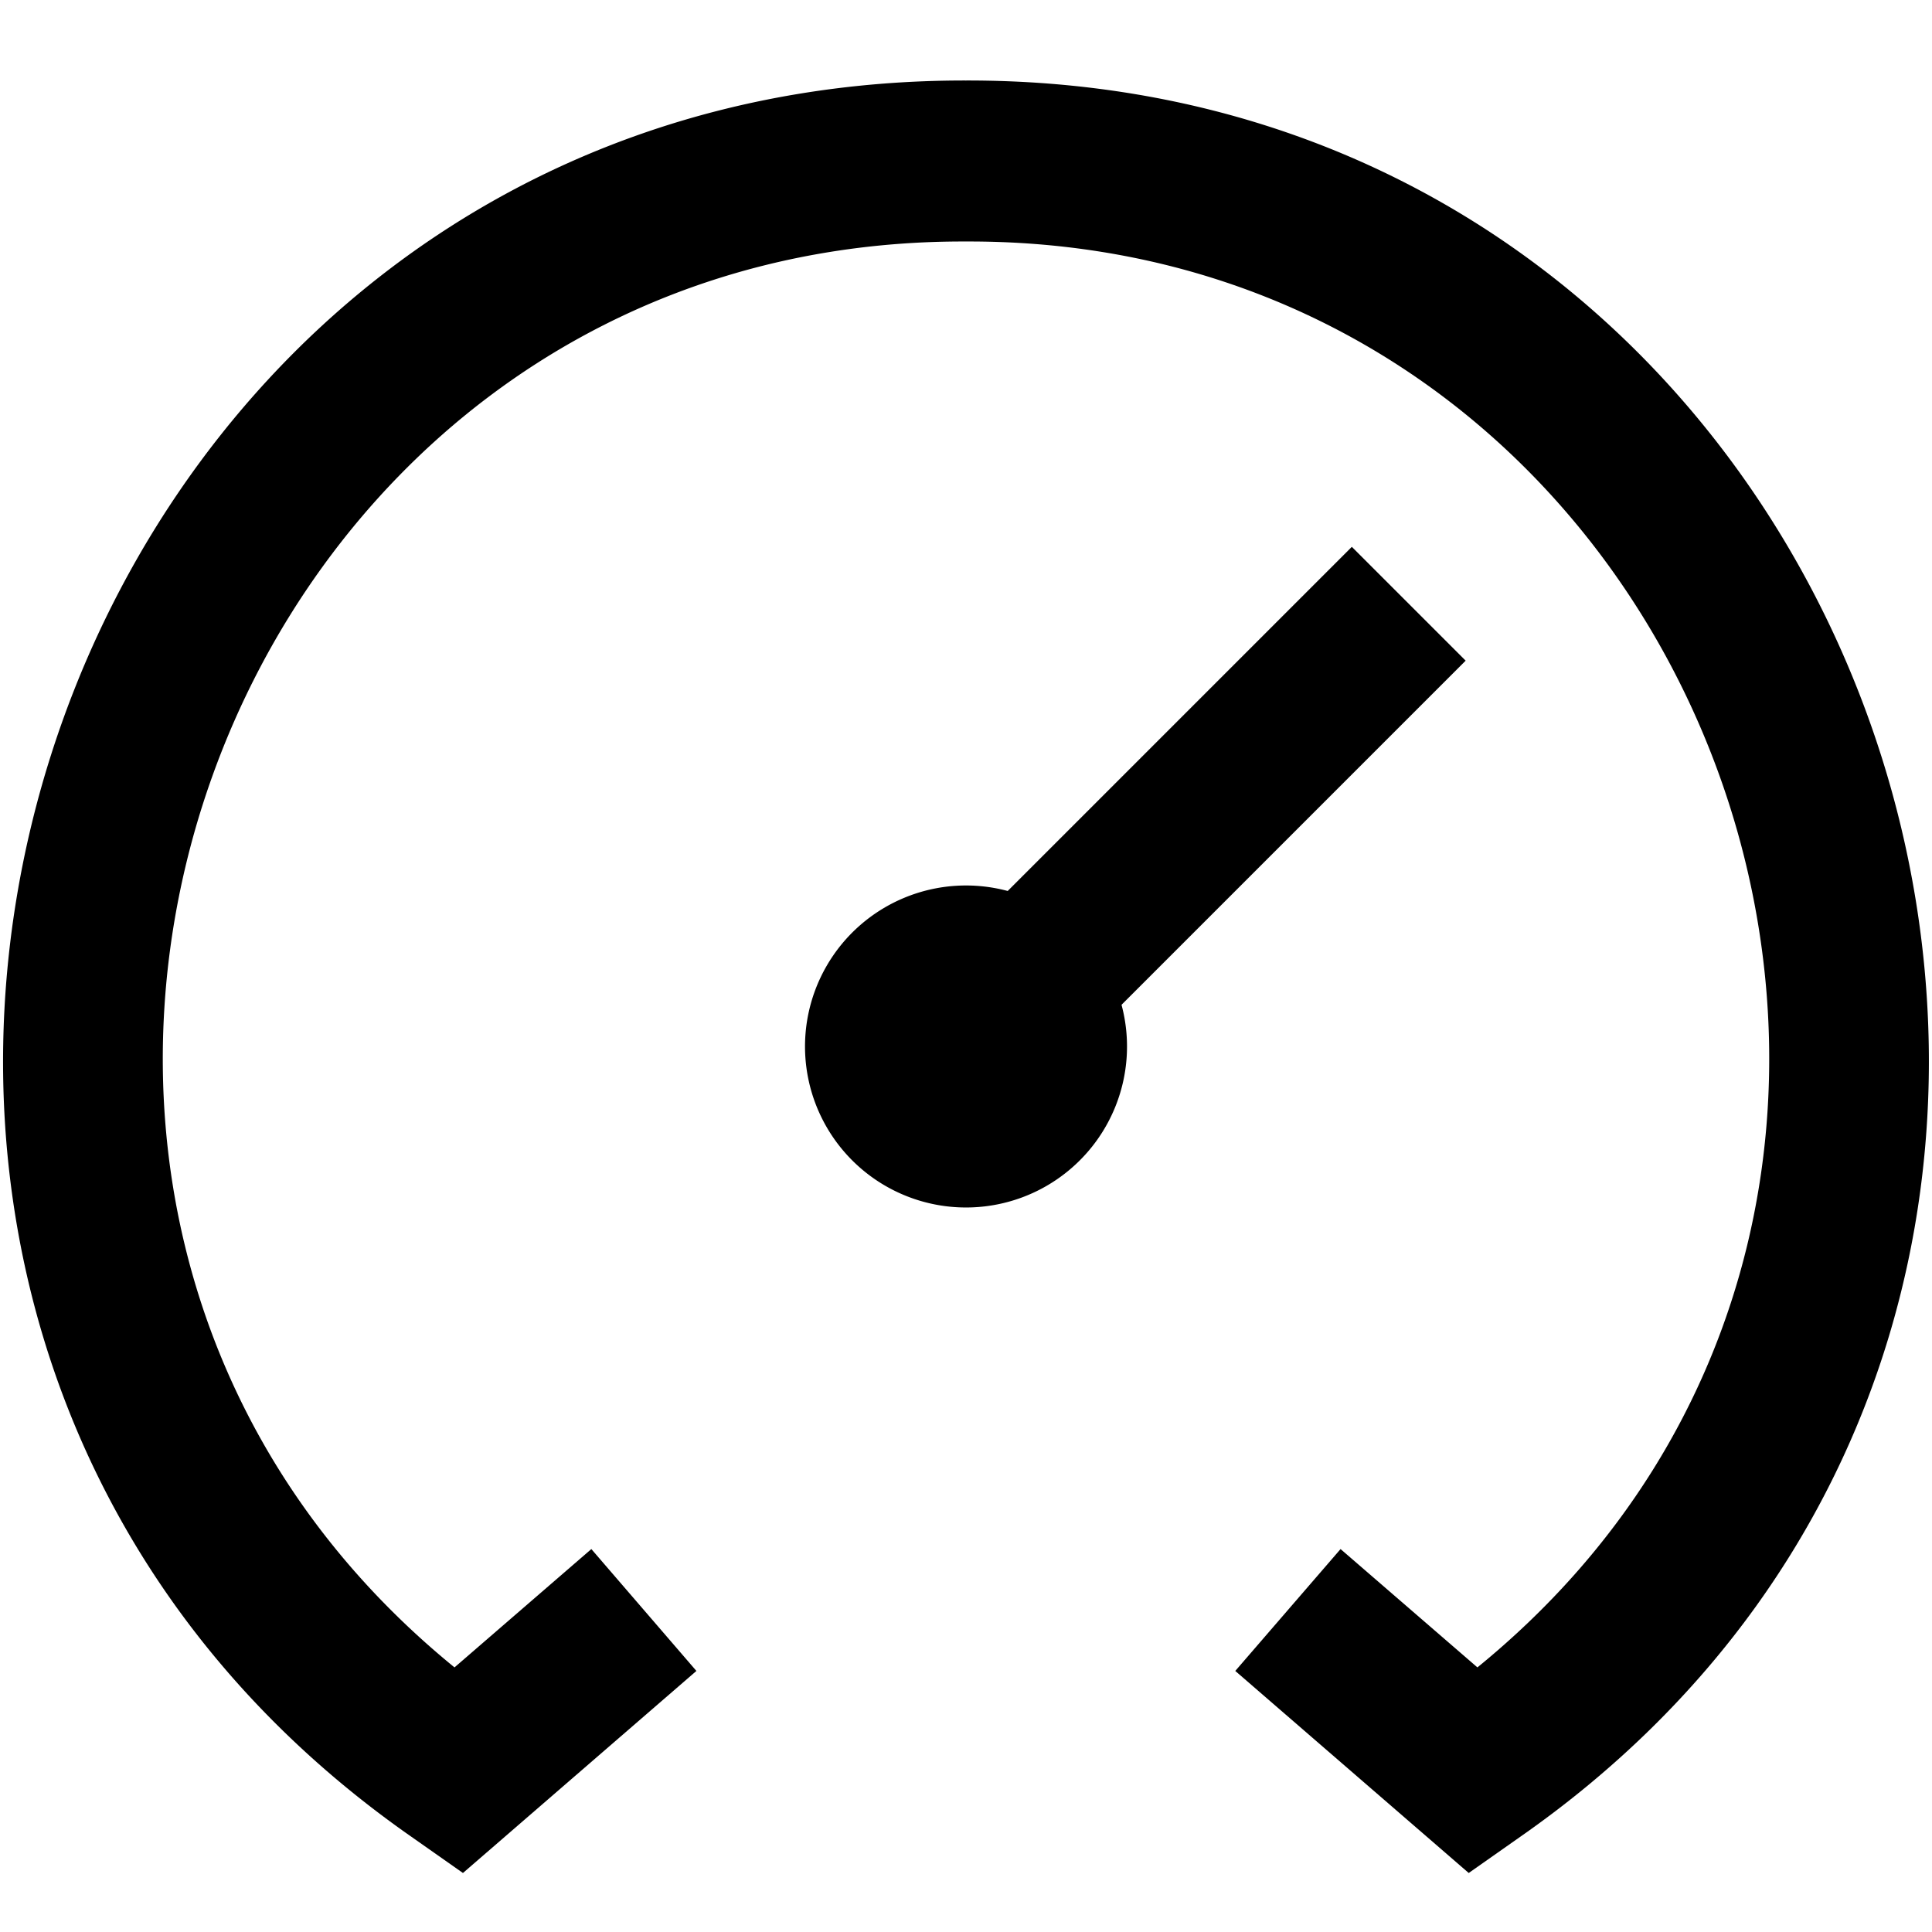
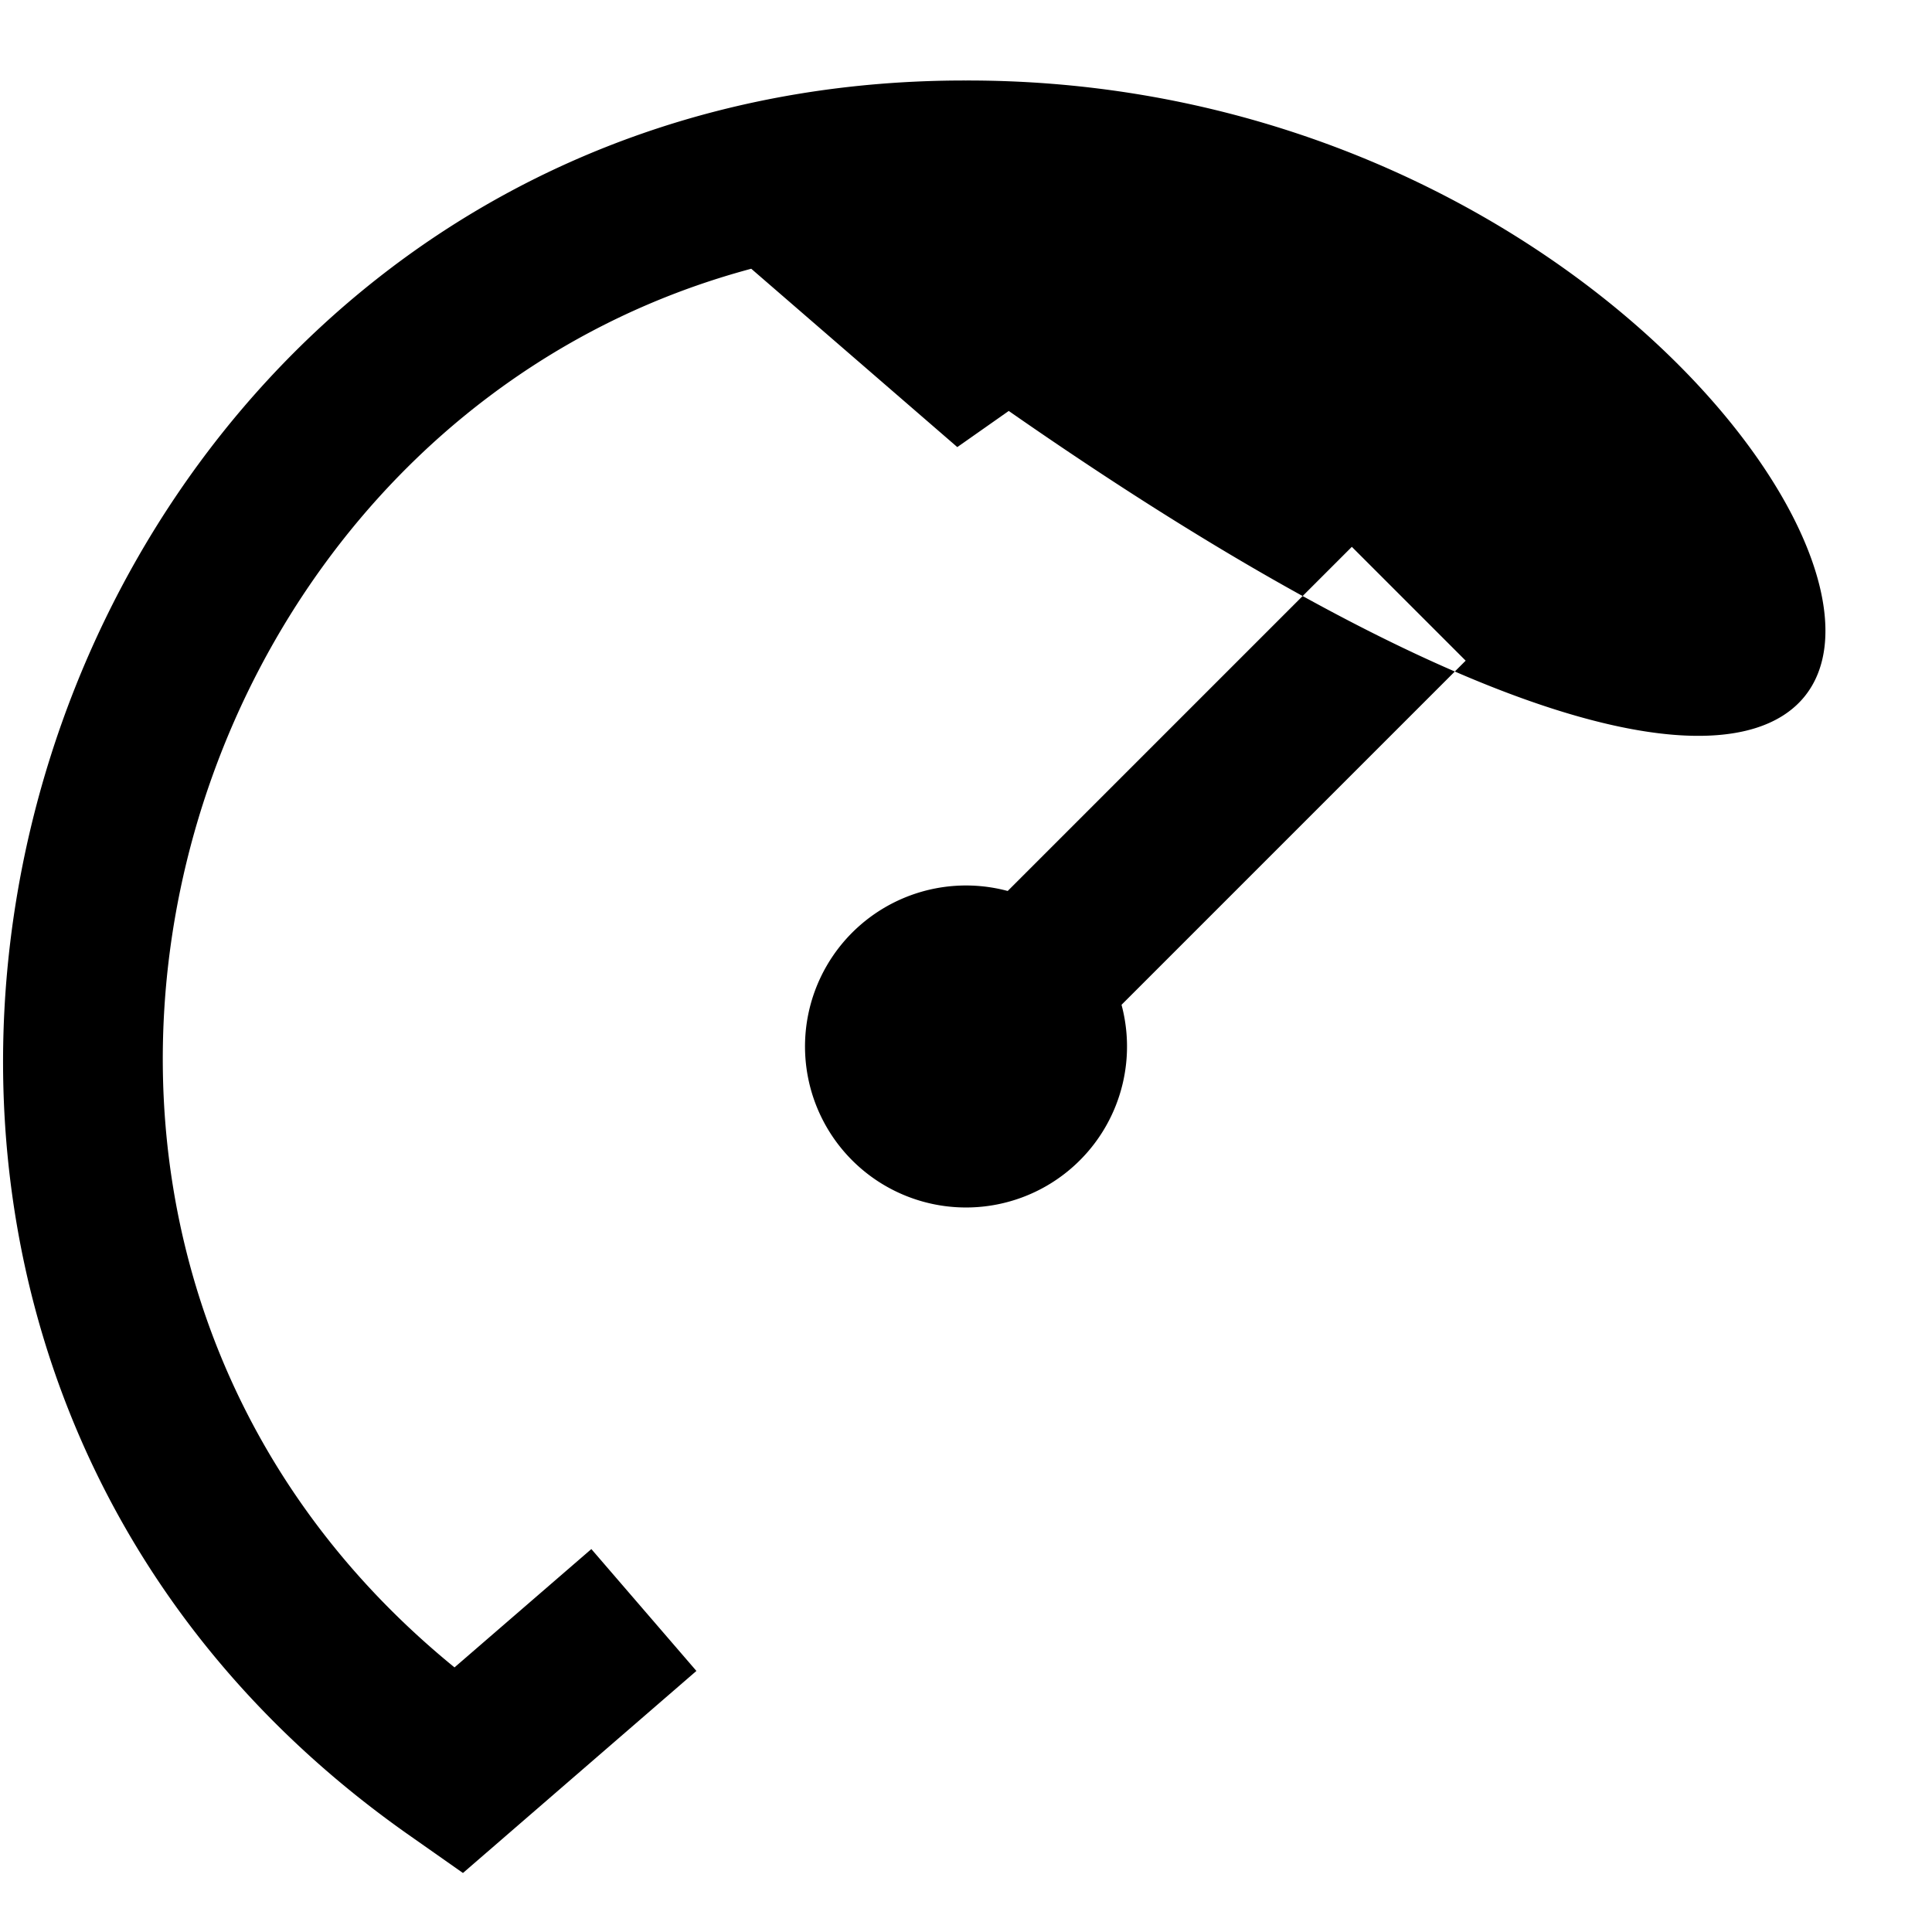
<svg xmlns="http://www.w3.org/2000/svg" id="Layer_1" data-name="Layer 1" viewBox="0 0 24 24" width="512" height="512">
-   <path d="M13.932,12.482a2,2,0,1,1-1.414-1.414l4.275-4.275,1.414,1.414ZM12,1C.374.982-4.414,16.17,5.112,22.818l.639.449,2.9-2.51L7.346,19.243l-1.7,1.47C-1.55,14.848,2.7,2.965,12,3c9.3-.035,13.551,11.849,6.353,17.713l-1.7-1.47-1.308,1.514,2.9,2.51.639-.449C28.418,16.167,23.621.98,12,1Z" />
+   <path d="M13.932,12.482a2,2,0,1,1-1.414-1.414l4.275-4.275,1.414,1.414ZM12,1C.374.982-4.414,16.17,5.112,22.818l.639.449,2.9-2.51L7.346,19.243l-1.7,1.47C-1.55,14.848,2.7,2.965,12,3l-1.7-1.47-1.308,1.514,2.9,2.51.639-.449C28.418,16.167,23.621.98,12,1Z" />
</svg>